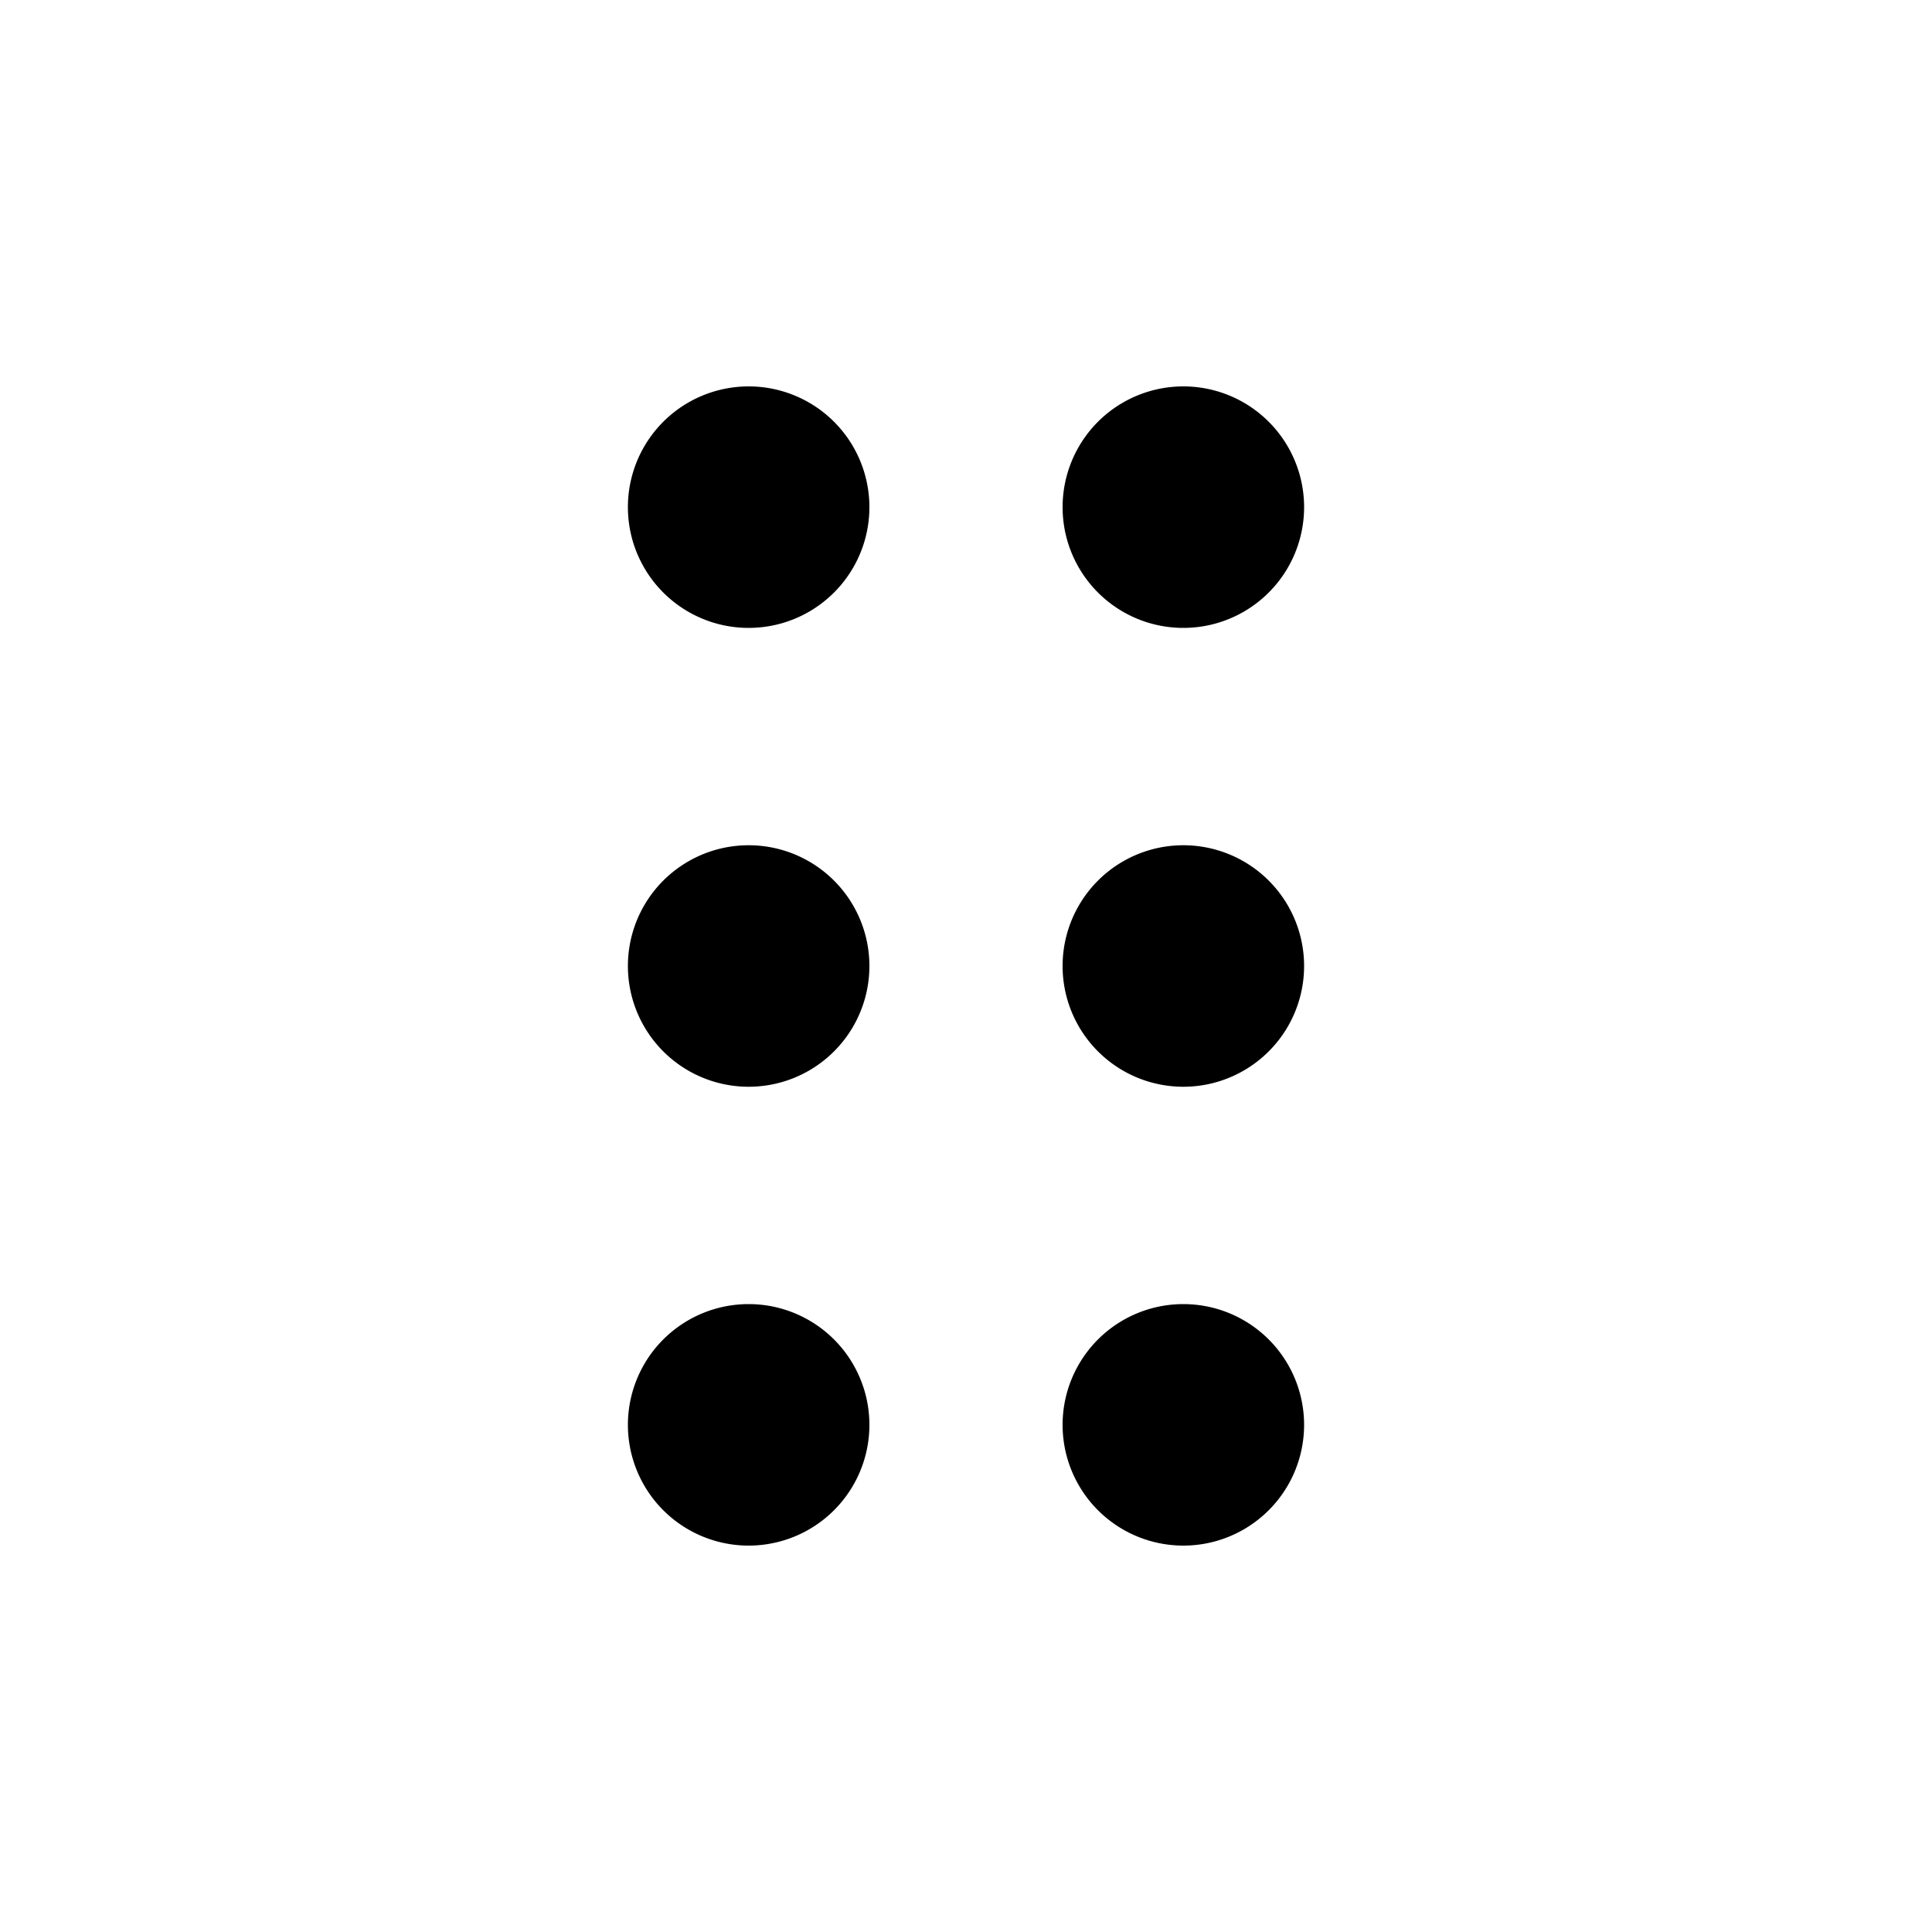
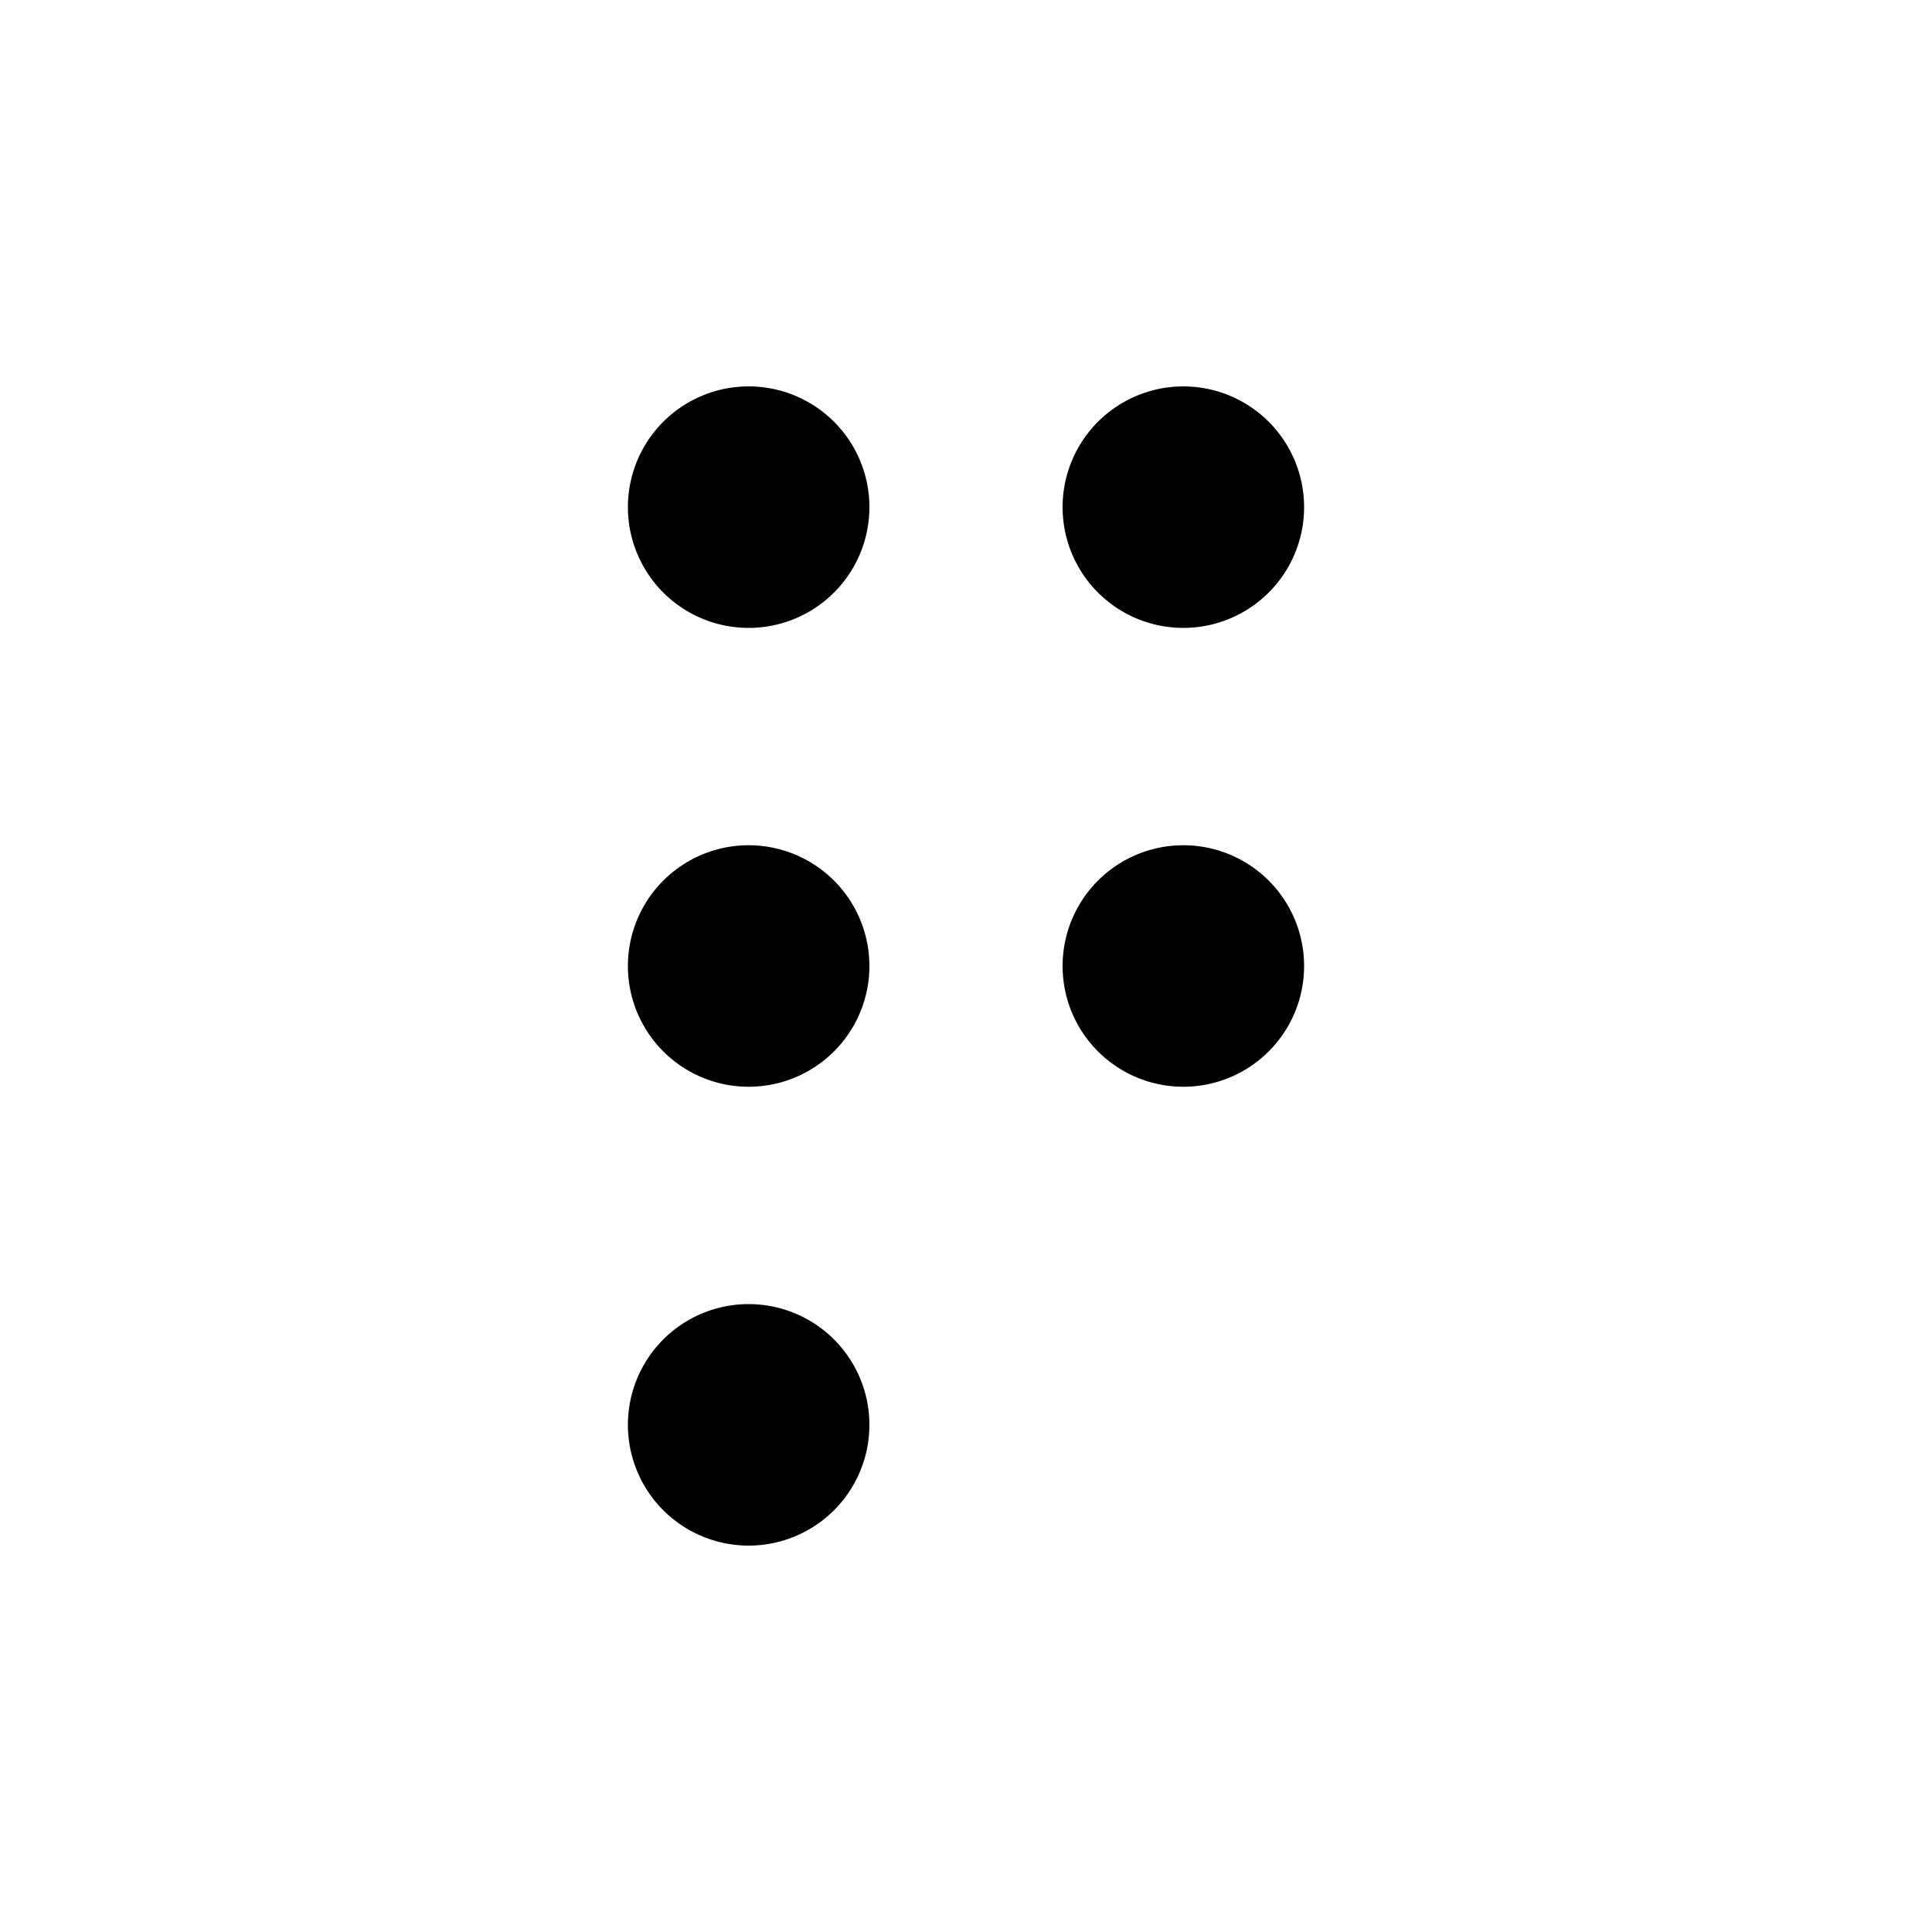
<svg xmlns="http://www.w3.org/2000/svg" width="20" height="20" fill="none" viewBox="0 0 20 20">
-   <path fill="currentColor" fill-rule="evenodd" d="M7.75 6.5a1.25 1.25 0 1 0 0-2.5 1.25 1.25 0 0 0 0 2.5Zm4.5 0a1.25 1.25 0 1 0 0-2.5 1.25 1.25 0 0 0 0 2.5ZM9 10a1.25 1.25 0 1 1-2.5 0A1.25 1.25 0 0 1 9 10Zm3.25 1.25a1.25 1.25 0 1 0 0-2.5 1.25 1.25 0 0 0 0 2.5ZM9 14.75a1.25 1.25 0 1 1-2.5 0 1.25 1.25 0 0 1 2.5 0ZM12.25 16a1.25 1.25 0 1 0 0-2.5 1.25 1.25 0 0 0 0 2.5Z" clip-rule="evenodd" />
+   <path fill="currentColor" fill-rule="evenodd" d="M7.75 6.5a1.25 1.25 0 1 0 0-2.5 1.25 1.25 0 0 0 0 2.5Zm4.5 0a1.25 1.25 0 1 0 0-2.5 1.25 1.25 0 0 0 0 2.5ZM9 10a1.25 1.25 0 1 1-2.5 0A1.25 1.25 0 0 1 9 10Zm3.25 1.25a1.25 1.25 0 1 0 0-2.5 1.25 1.25 0 0 0 0 2.5ZM9 14.75a1.25 1.25 0 1 1-2.5 0 1.25 1.25 0 0 1 2.5 0ZM12.25 16Z" clip-rule="evenodd" />
</svg>